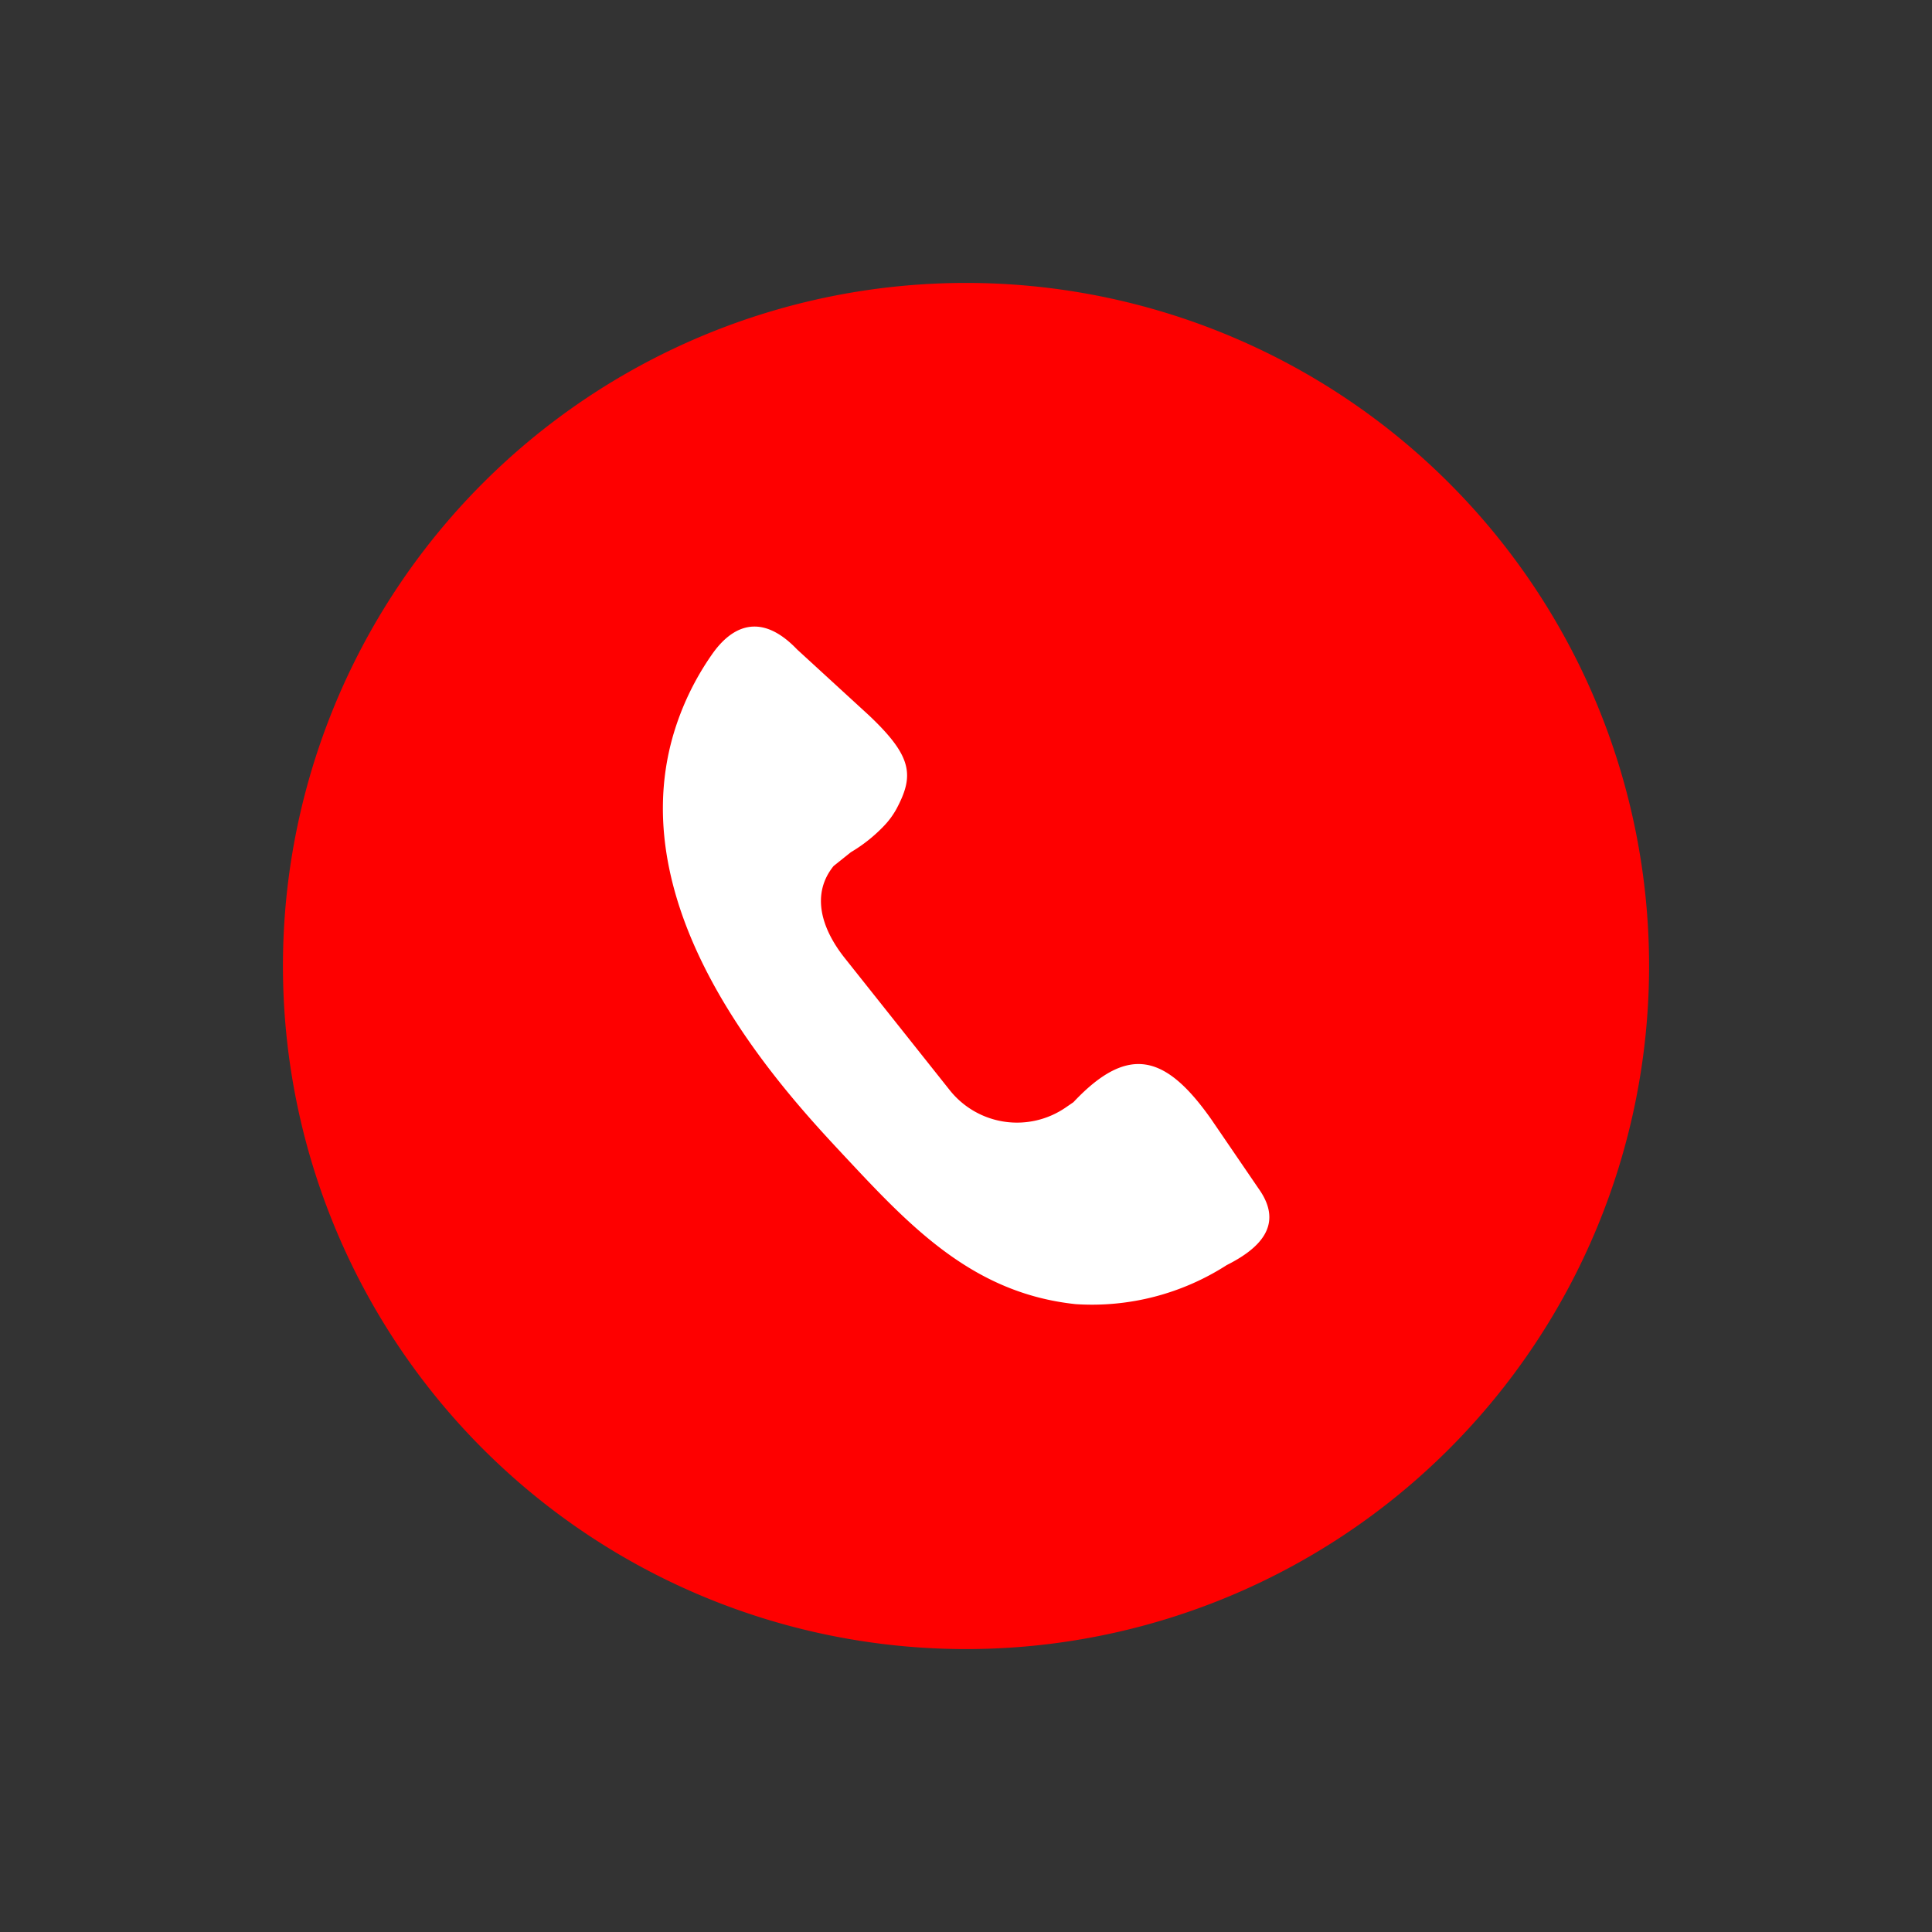
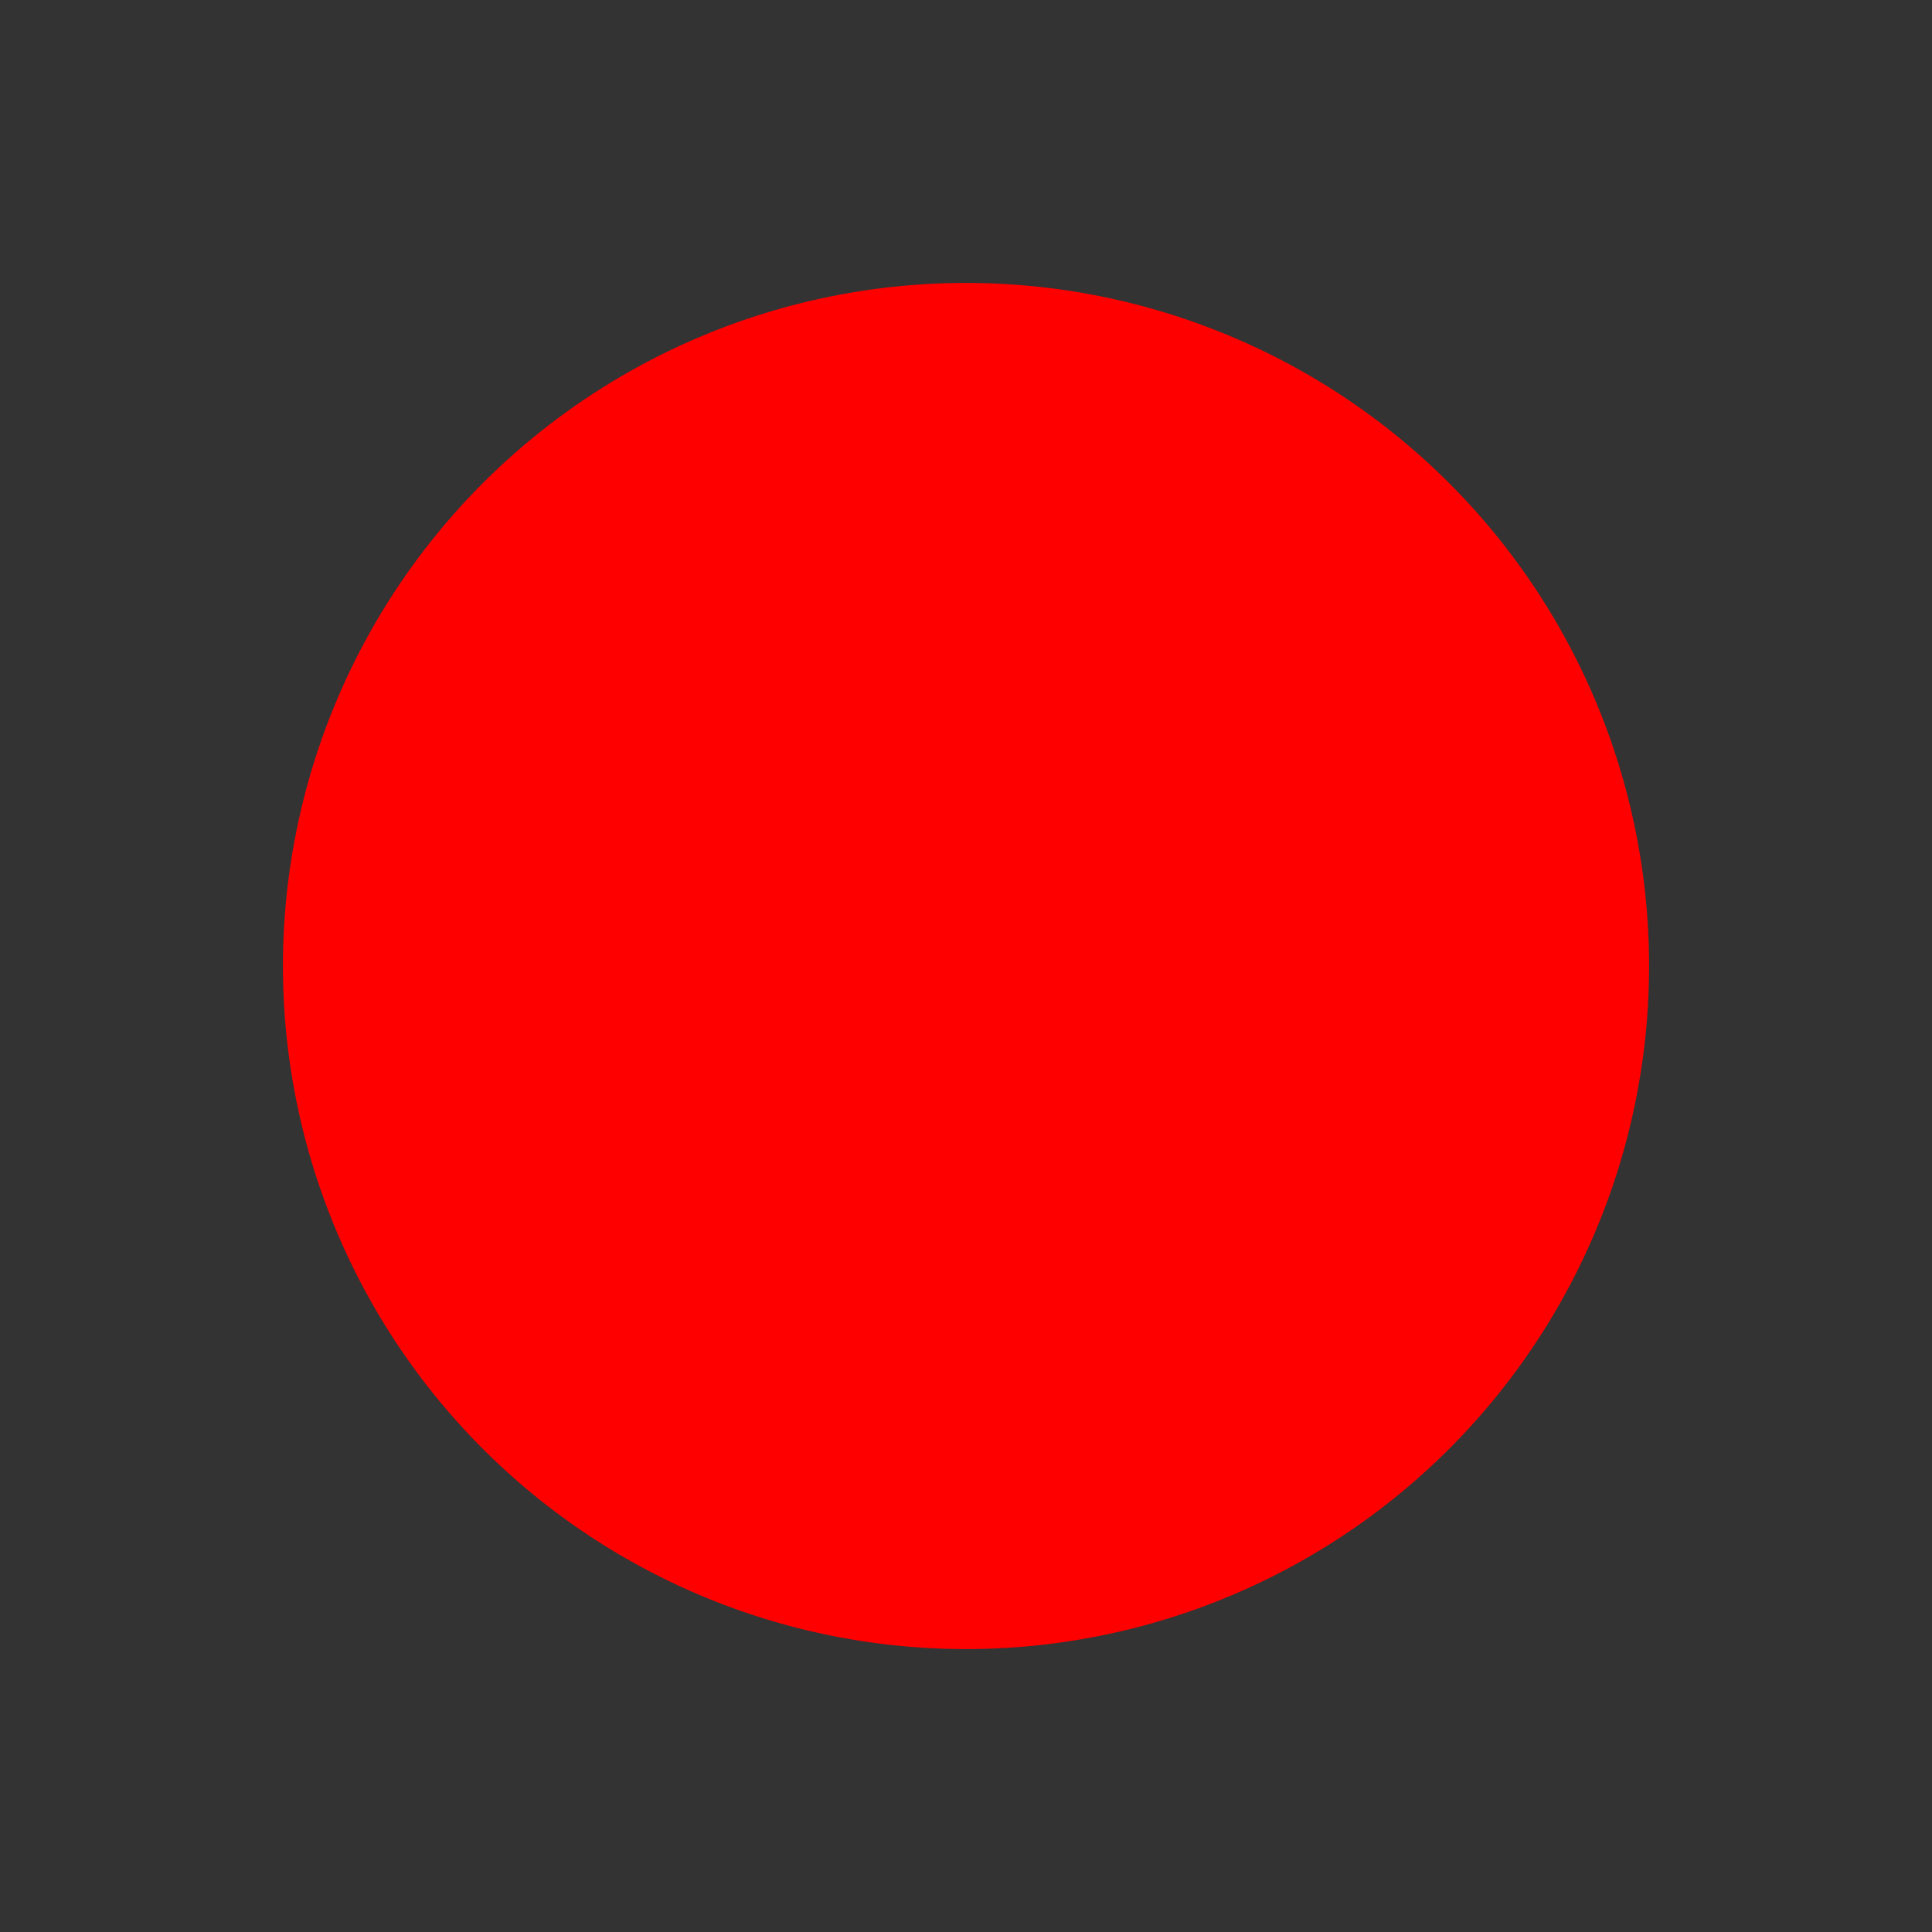
<svg xmlns="http://www.w3.org/2000/svg" width="57.21" height="57.21" viewBox="0 0 57.21 57.21">
  <rect x="0" y="0" width="57.21" height="57.21" fill="#333333" stroke="none" />
  <g id="Groupe_3" data-name="Groupe 3" transform="translate(-2586.563 -325.414)">
    <path id="Tracé_9" data-name="Tracé 9" d="M20.227,0A20.227,20.227,0,1,1,0,20.227,20.227,20.227,0,0,1,20.227,0Z" transform="translate(2586.563 354.019) rotate(-45)" fill="#fe0000" />
-     <path id="Tracé_8" data-name="Tracé 8" d="M2781.469,508.924l1.4,2.05c.785,1.1-.022,1.8-.945,2.264a7.377,7.377,0,0,1-4.474,1.156c-3.056-.325-4.906-2.306-6.88-4.421-1.784-1.911-6.58-7.048-5.042-12.41a8.173,8.173,0,0,1,1.148-2.4c.591-.854,1.455-1.275,2.526-.156l2.13,1.953c1.291,1.22,1.336,1.781.819,2.758a2.388,2.388,0,0,1-.4.539,4.556,4.556,0,0,1-.957.755l-.569.455c-.027.016.293-.292.27-.271-.917.846-.667,1.962.121,2.953l3.106,3.908a2.545,2.545,0,0,0,3.43.517l.233-.16C2779.018,506.679,2780.126,507.015,2781.469,508.924Z" transform="translate(-159.036 -150.362)" fill="#fff" />
  </g>
</svg>